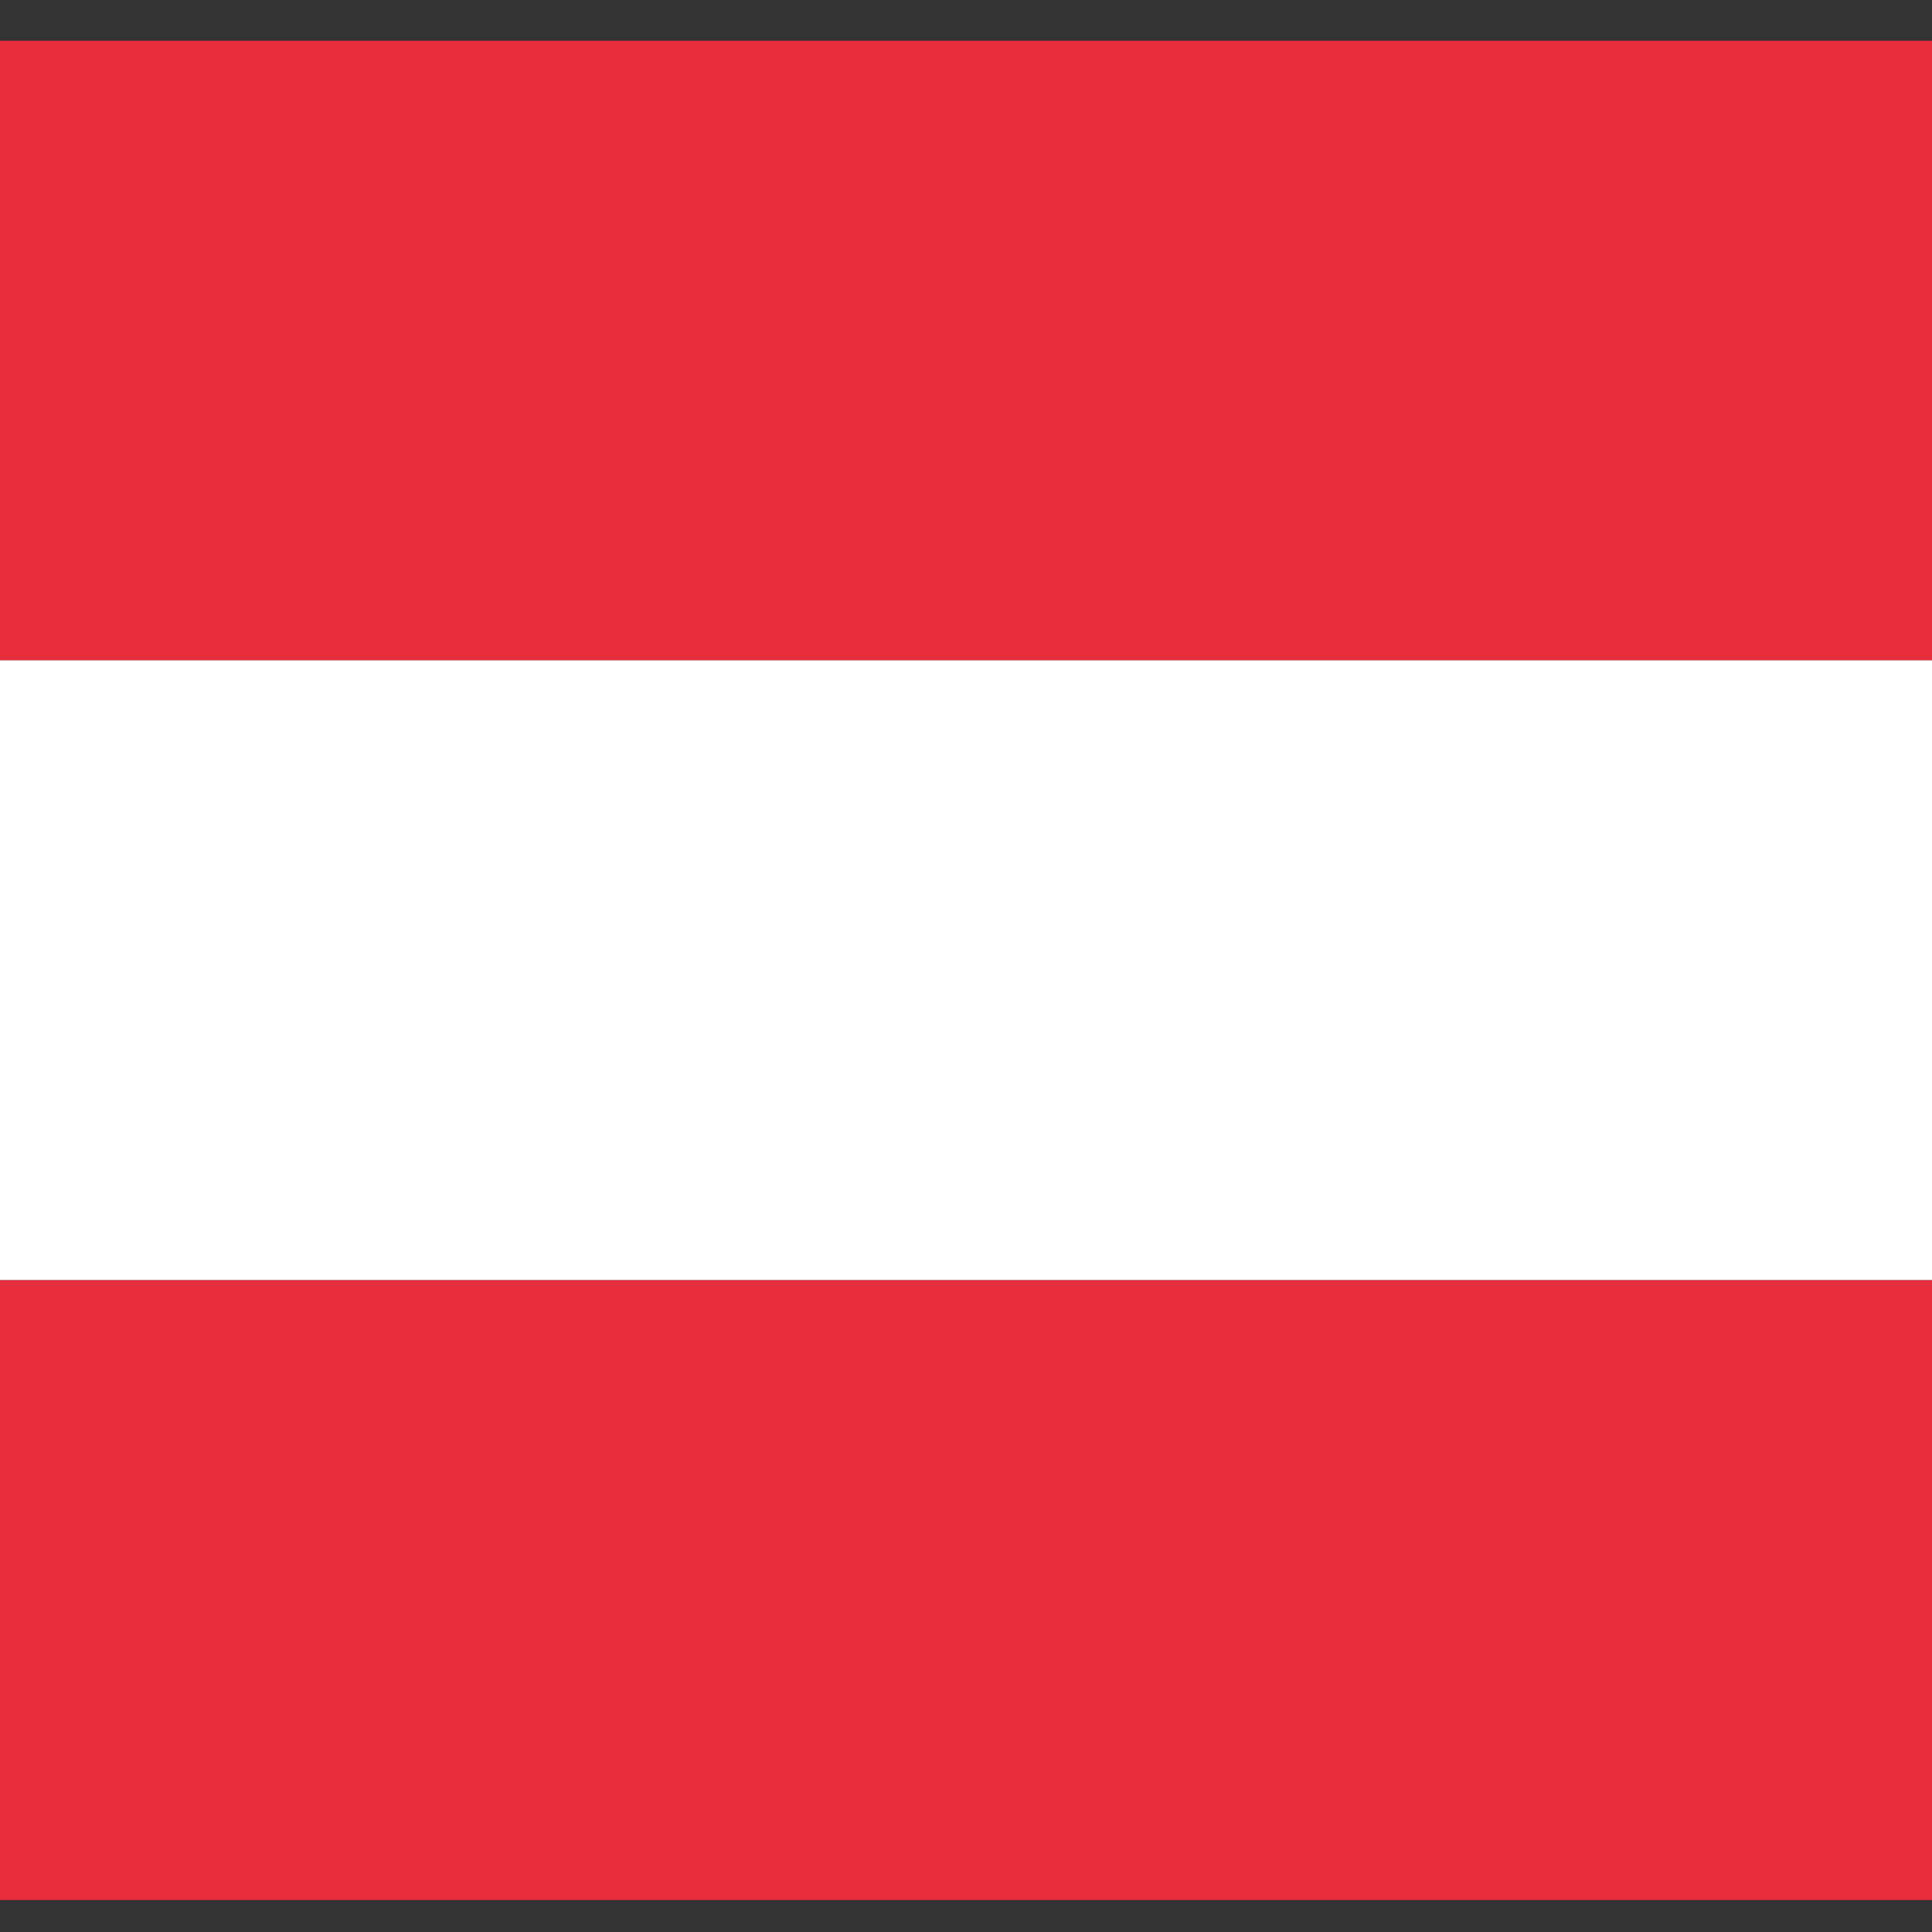
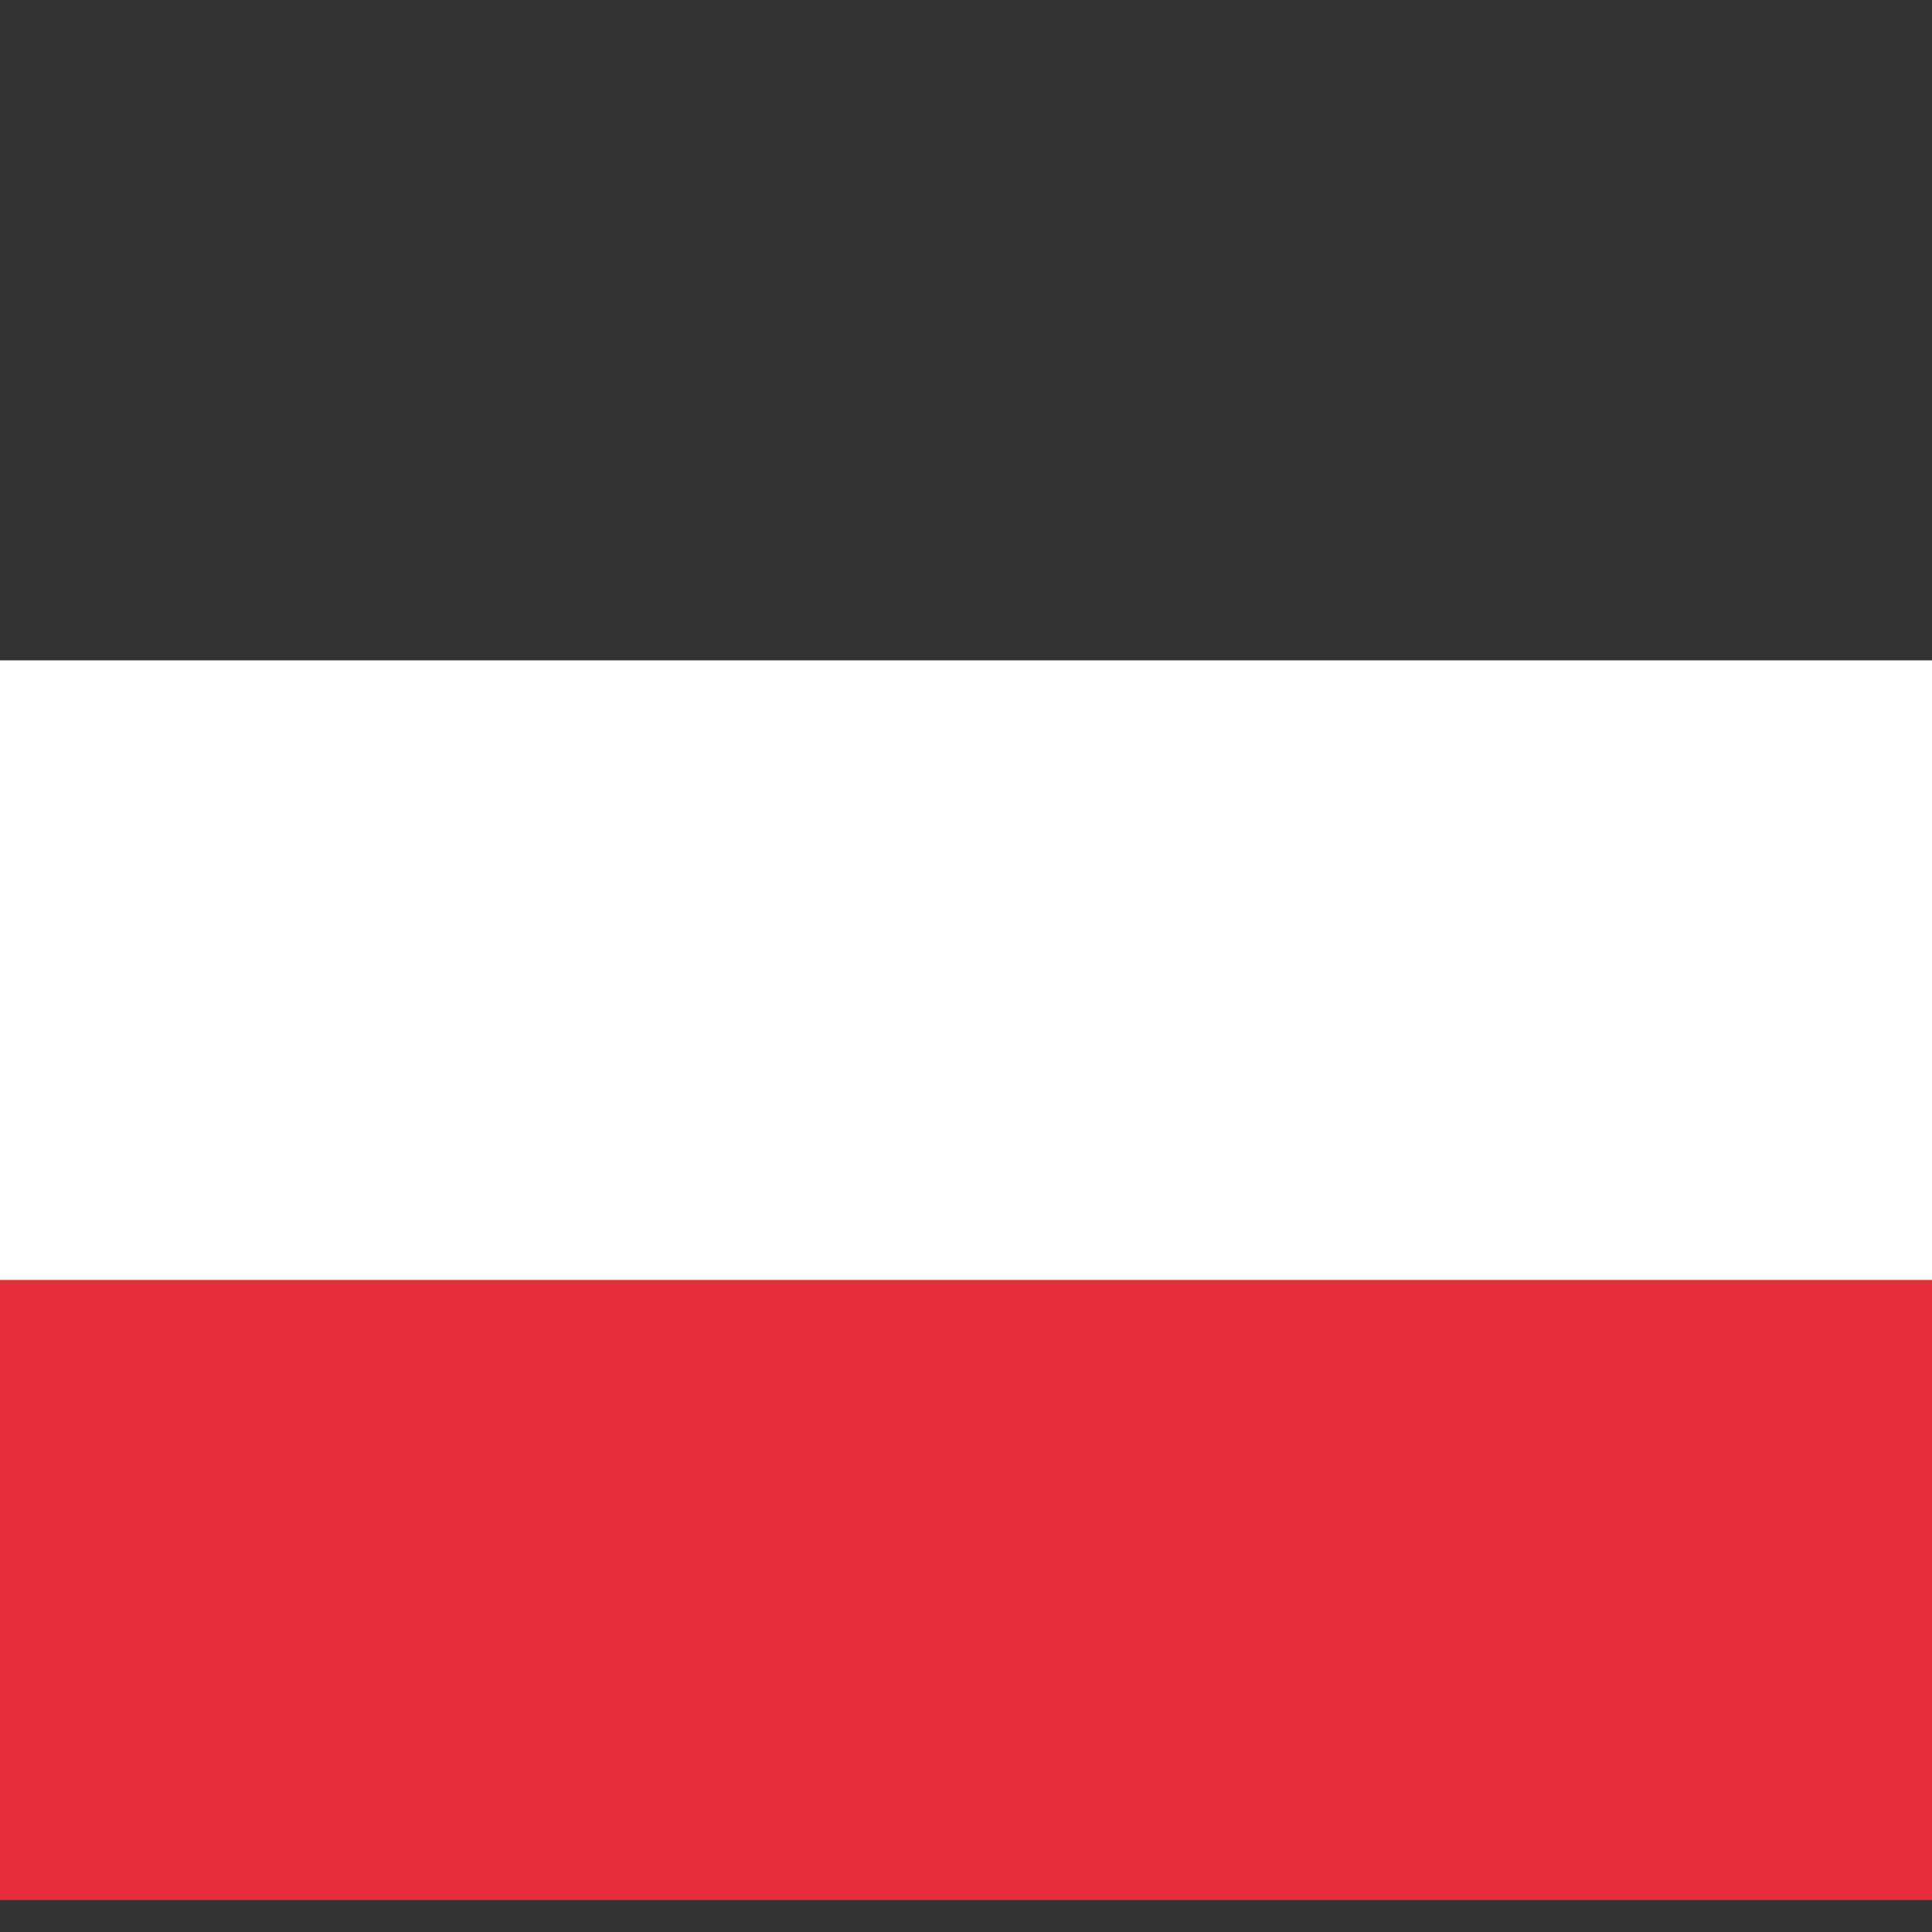
<svg xmlns="http://www.w3.org/2000/svg" id="Ebene_1" data-name="Ebene 1" viewBox="0 0 850.39 850.39">
  <rect x="0" y="0" width="850.39" height="850.39" fill="#333333" stroke="none" />
  <defs>
    <style>
            .cls-1{fill:none;stroke:#1d1d1b;stroke-width:15px;}.cls-2{clip-path:url(#clip-path);}.cls-3{fill:#e62d3b;}.cls-4{fill:#fff;}
        </style>
  </defs>
  <g class="cls-2">
-     <rect class="cls-3" x="-191.31" y="17.91" width="1236.07" height="272.84" />
    <rect class="cls-4" x="-191.31" y="290.66" width="1236.07" height="272.84" />
    <rect class="cls-3" x="-191.31" y="563.49" width="1236.07" height="272.84" />
  </g>
</svg>